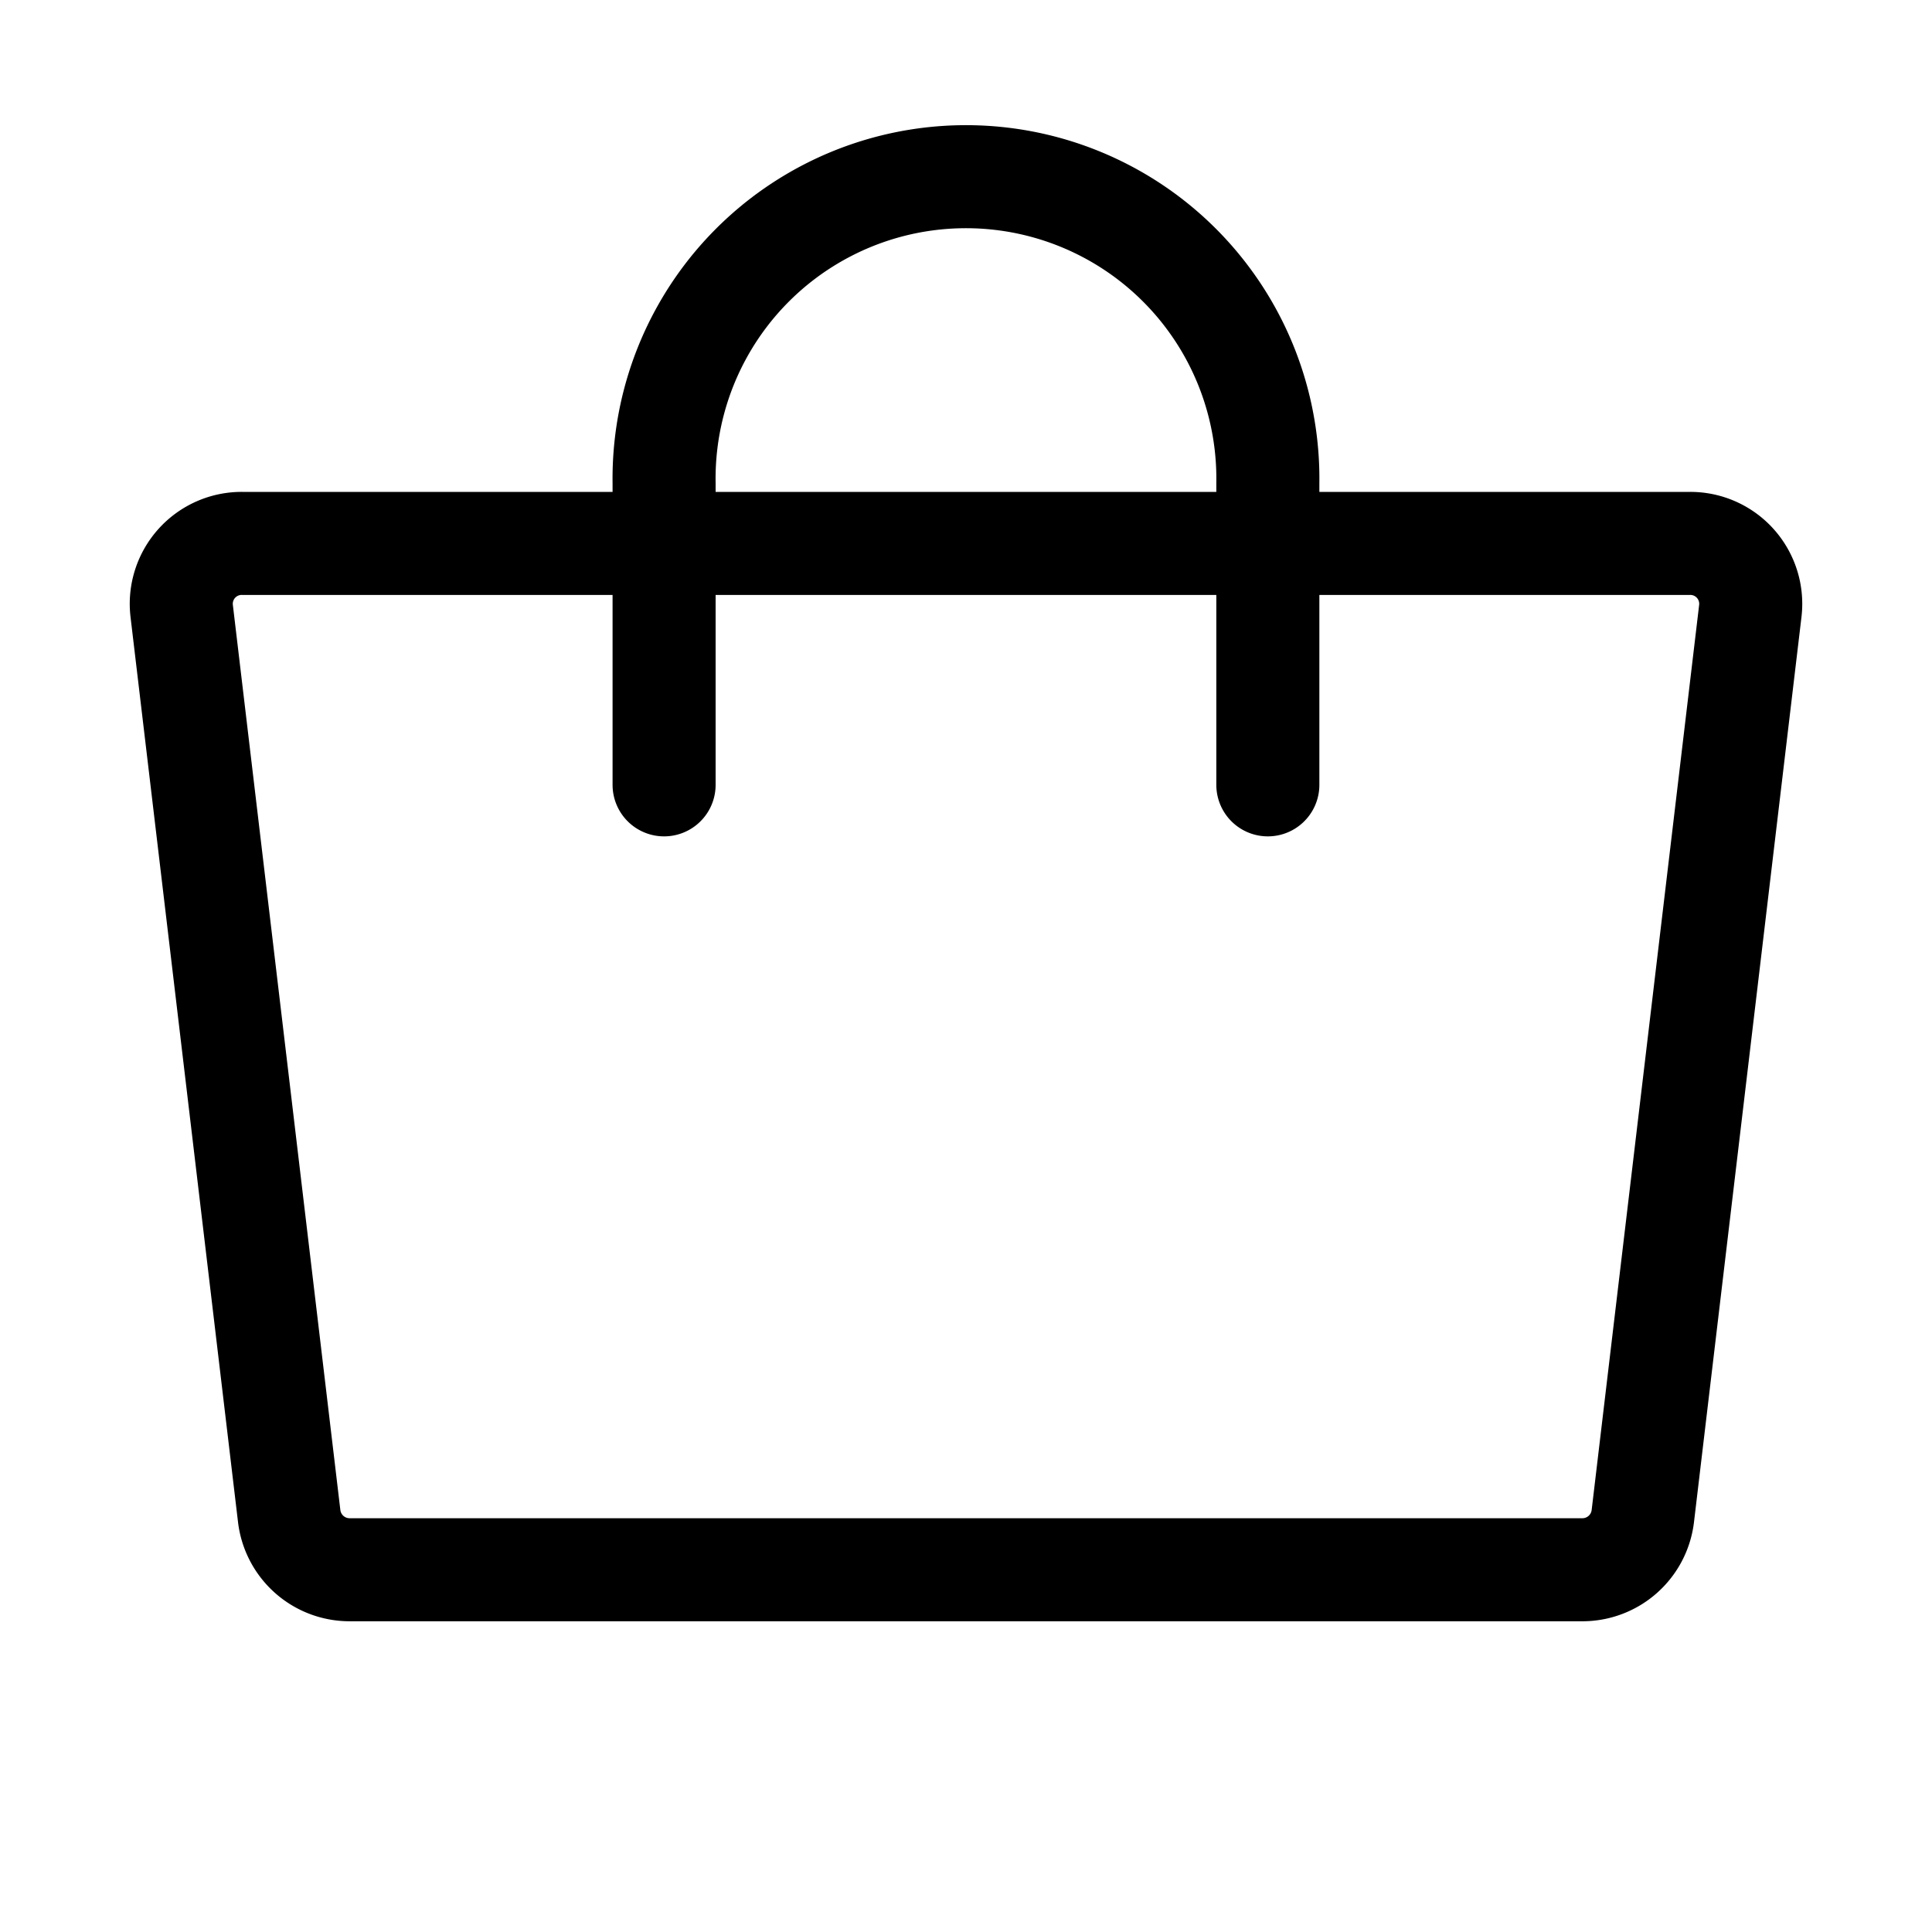
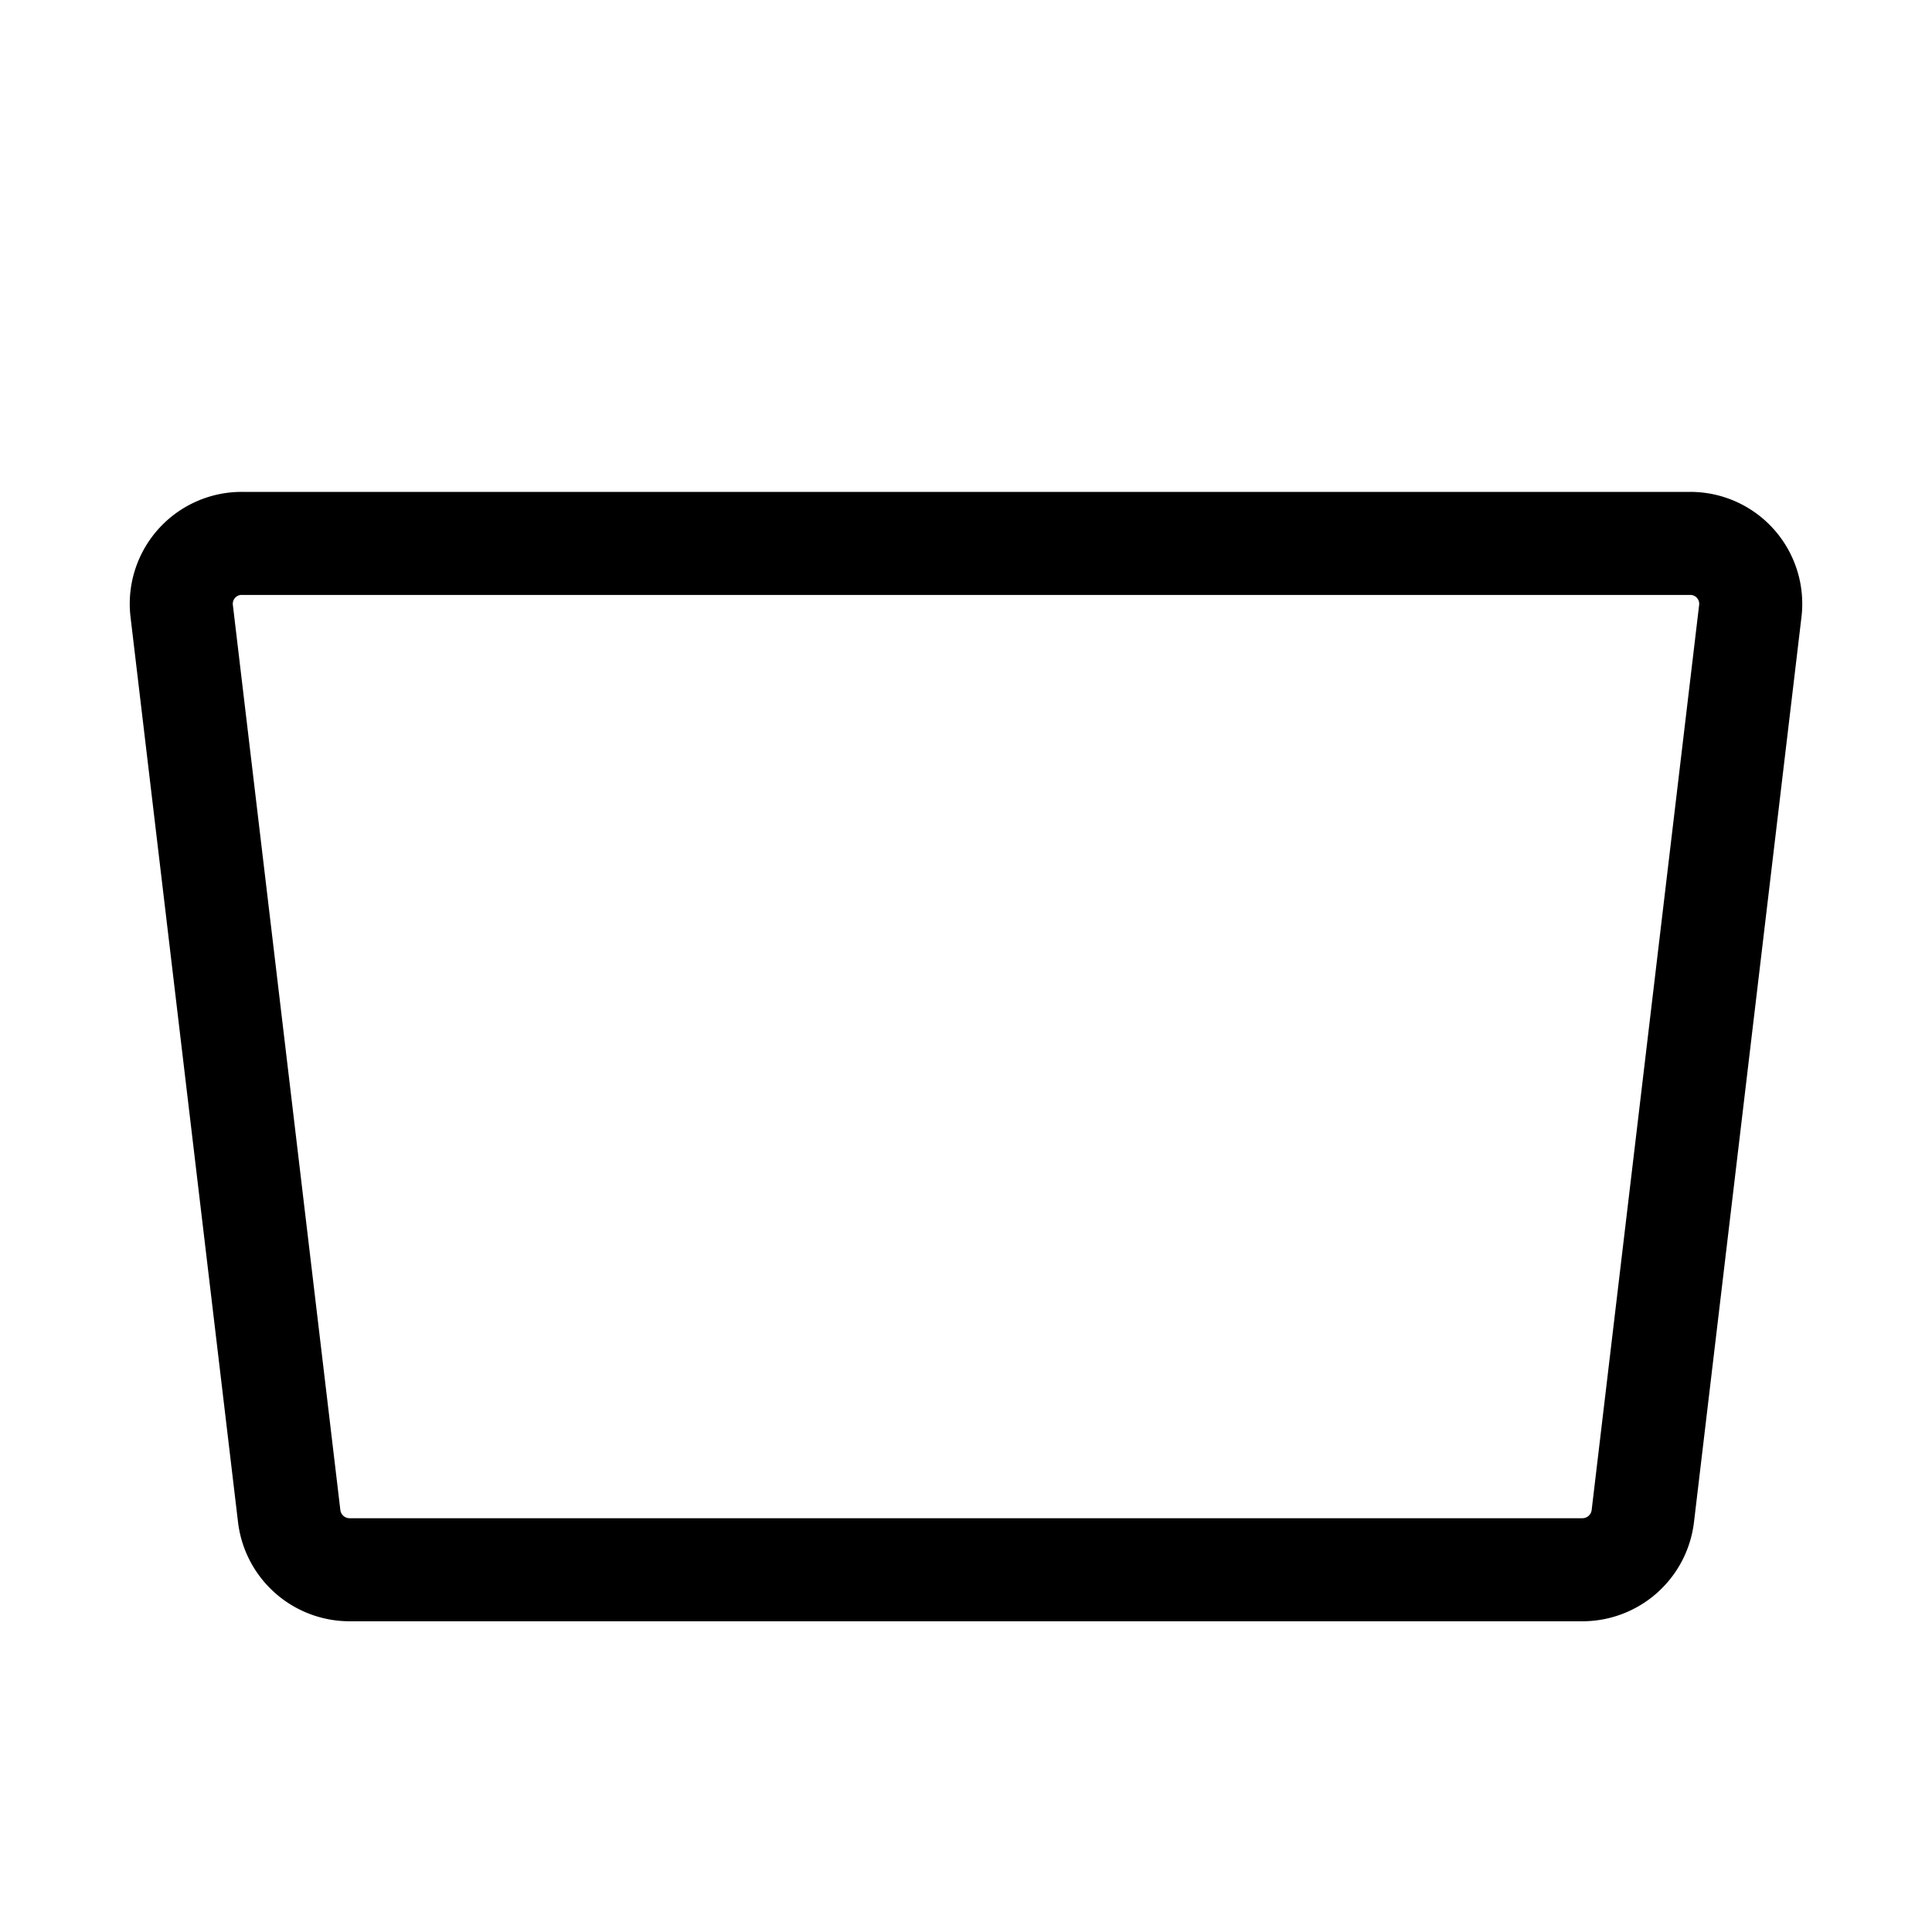
<svg xmlns="http://www.w3.org/2000/svg" id="그룹_4" data-name="그룹 4" width="30" height="30" viewBox="0 0 30 30">
  <rect id="사각형_16501" data-name="사각형 16501" width="30" height="30" fill="none" />
  <path id="패스_21" data-name="패스 21" d="M45.781,87.937H26.639a.945.945,0,0,1-.938-.829l-1.67-14.062A.938.938,0,0,1,24.97,72H47.451a.938.938,0,0,1,.938,1.046l-1.67,14.063A.945.945,0,0,1,45.781,87.937Z" transform="translate(-21.21 -63.562)" fill="none" stroke="#000" stroke-linecap="round" stroke-linejoin="round" stroke-width="1.6" />
-   <path id="패스_22" data-name="패스 22" d="M88,33.375V28.688a4.688,4.688,0,1,1,9.375,0v4.687" transform="translate(-77.688 -21.188)" fill="none" stroke="#000" stroke-linecap="round" stroke-linejoin="round" stroke-width="1.6" />
</svg>